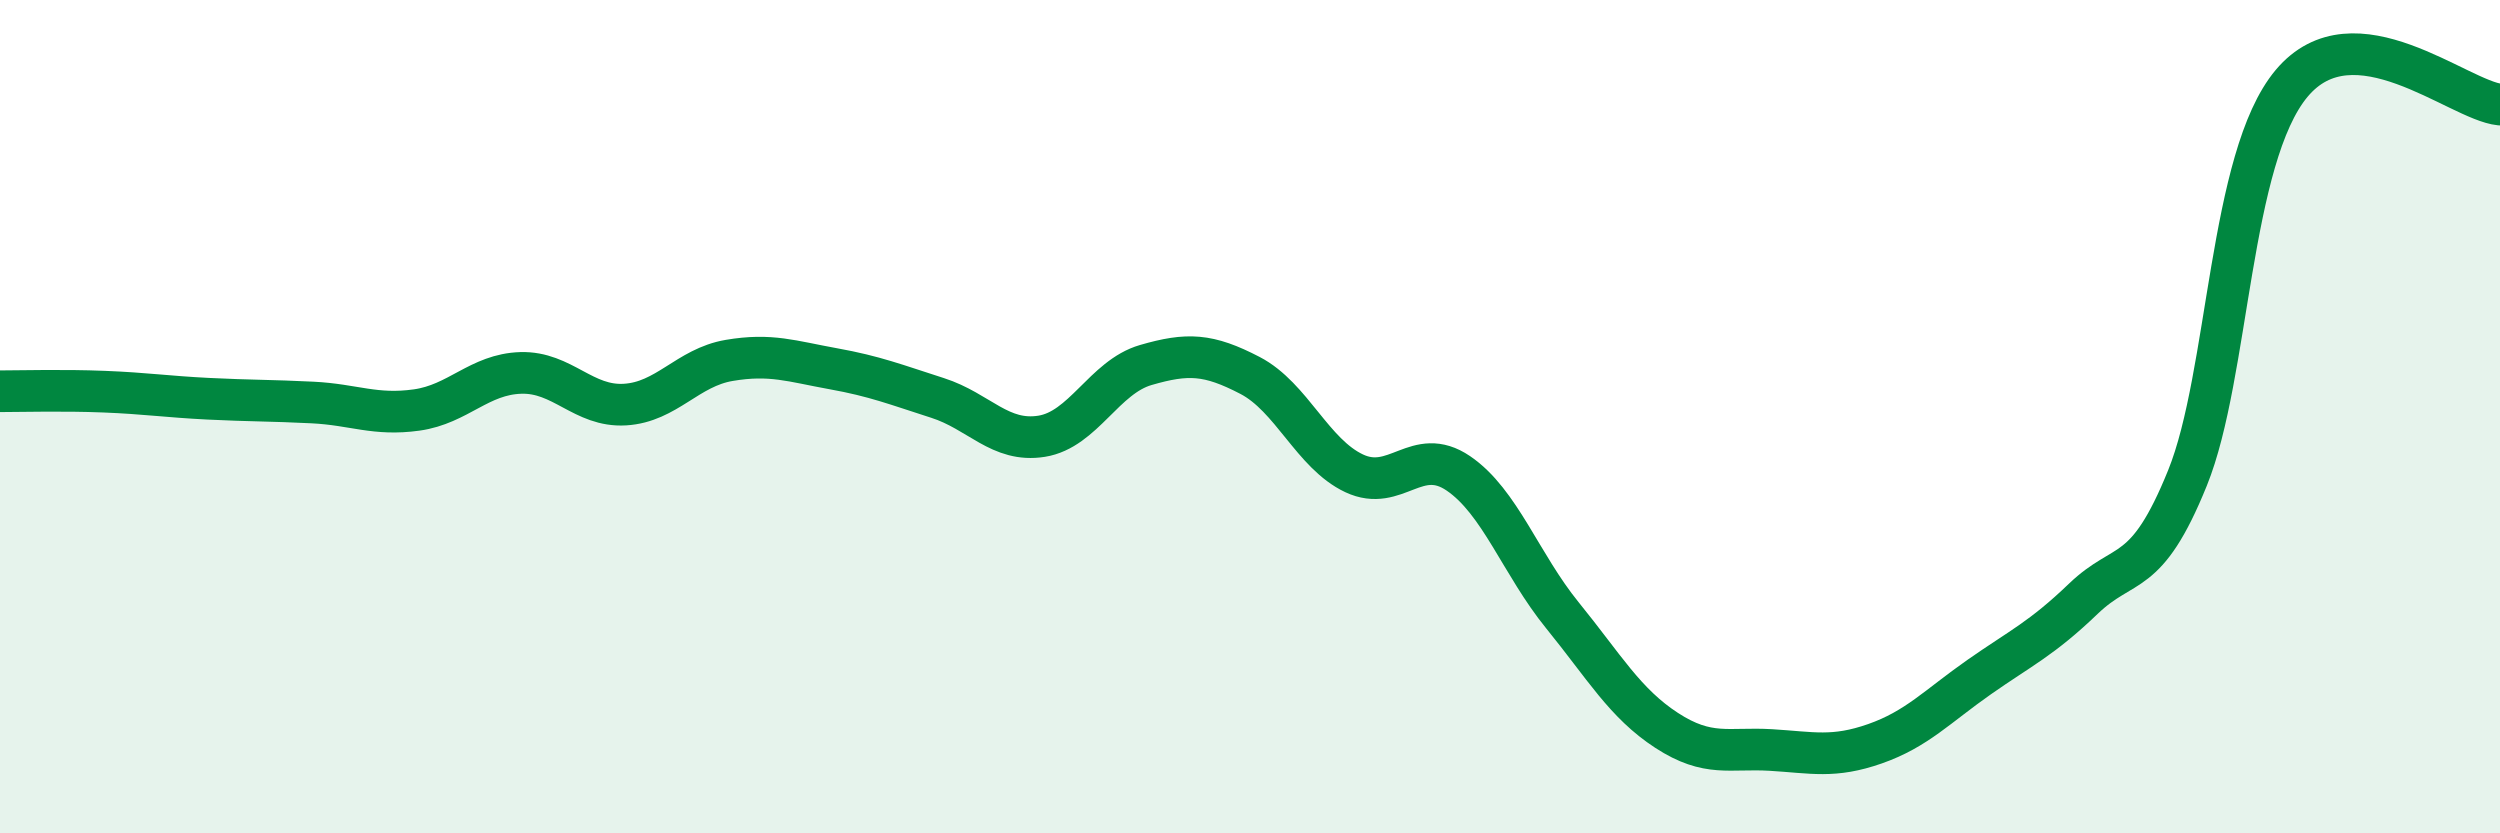
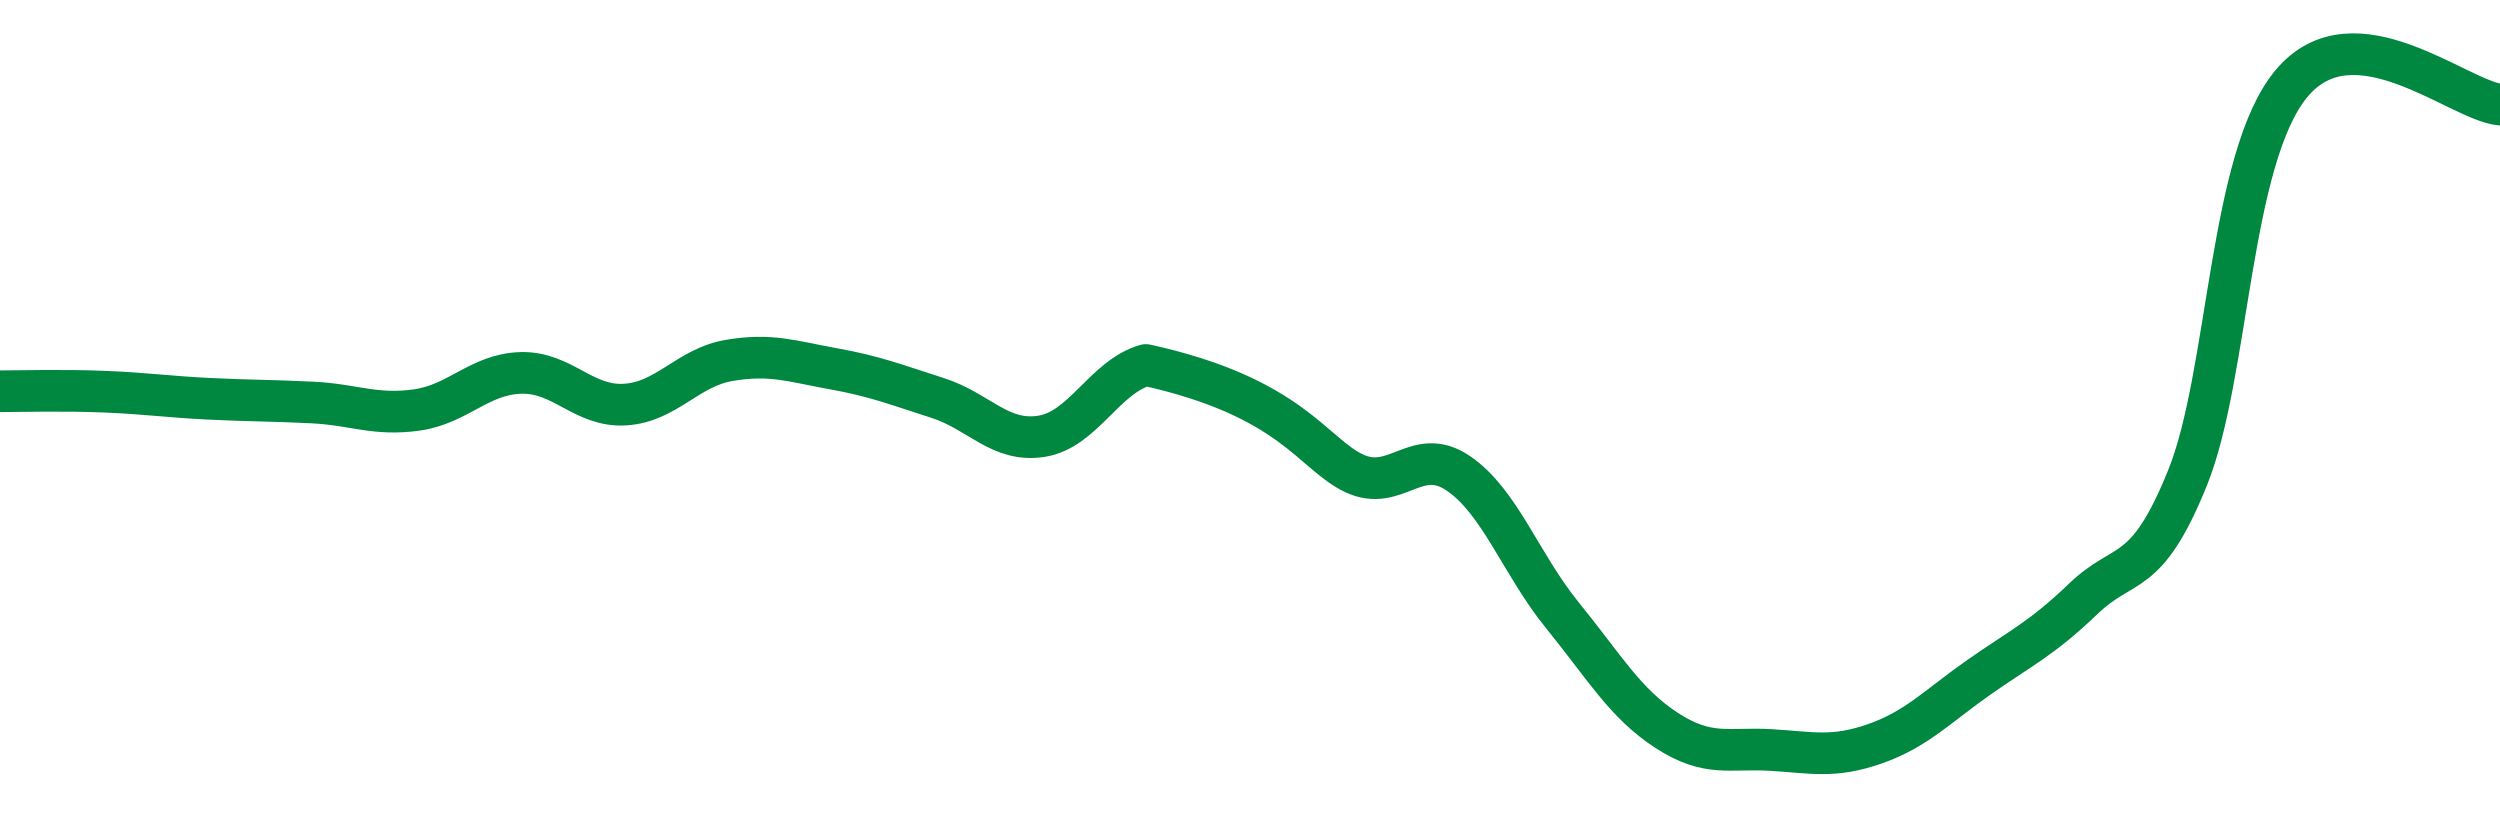
<svg xmlns="http://www.w3.org/2000/svg" width="60" height="20" viewBox="0 0 60 20">
-   <path d="M 0,9.39 C 0.5,9.39 1.5,9.36 2.5,9.4 C 3.5,9.44 4,9.52 5,9.57 C 6,9.62 6.5,9.61 7.5,9.66 C 8.5,9.71 9,9.98 10,9.84 C 11,9.7 11.5,8.98 12.5,8.95 C 13.5,8.92 14,9.77 15,9.71 C 16,9.65 16.5,8.82 17.5,8.65 C 18.5,8.48 19,8.67 20,8.85 C 21,9.03 21.5,9.23 22.5,9.55 C 23.5,9.87 24,10.63 25,10.47 C 26,10.31 26.5,9.05 27.5,8.76 C 28.5,8.47 29,8.49 30,9.01 C 31,9.53 31.5,10.89 32.5,11.36 C 33.5,11.83 34,10.68 35,11.36 C 36,12.04 36.5,13.54 37.5,14.77 C 38.5,16 39,16.88 40,17.53 C 41,18.18 41.5,17.94 42.5,18 C 43.5,18.06 44,18.2 45,17.85 C 46,17.5 46.5,16.95 47.5,16.25 C 48.5,15.55 49,15.33 50,14.37 C 51,13.41 51.5,13.94 52.5,11.47 C 53.5,9 53.5,3.79 55,2 C 56.5,0.21 59,2.41 60,2.51L60 20L0 20Z" fill="#008740" opacity="0.1" stroke-linecap="round" stroke-linejoin="round" />
-   <path d="M 0,9.39 C 0.5,9.39 1.5,9.36 2.5,9.4 C 3.5,9.44 4,9.52 5,9.57 C 6,9.62 6.5,9.61 7.5,9.66 C 8.5,9.71 9,9.98 10,9.84 C 11,9.7 11.5,8.98 12.5,8.95 C 13.5,8.92 14,9.77 15,9.71 C 16,9.65 16.5,8.82 17.5,8.65 C 18.5,8.48 19,8.67 20,8.85 C 21,9.03 21.5,9.23 22.5,9.55 C 23.5,9.87 24,10.63 25,10.47 C 26,10.31 26.5,9.05 27.5,8.76 C 28.5,8.47 29,8.49 30,9.01 C 31,9.53 31.5,10.89 32.5,11.36 C 33.5,11.83 34,10.68 35,11.36 C 36,12.04 36.5,13.54 37.5,14.77 C 38.5,16 39,16.88 40,17.53 C 41,18.18 41.5,17.94 42.5,18 C 43.5,18.06 44,18.2 45,17.85 C 46,17.5 46.5,16.95 47.5,16.25 C 48.5,15.55 49,15.33 50,14.37 C 51,13.41 51.5,13.94 52.5,11.47 C 53.5,9 53.5,3.79 55,2 C 56.5,0.21 59,2.41 60,2.51" stroke="#008740" stroke-width="1" fill="none" stroke-linecap="round" stroke-linejoin="round" />
+   <path d="M 0,9.39 C 0.5,9.39 1.5,9.36 2.5,9.4 C 3.5,9.44 4,9.52 5,9.57 C 6,9.62 6.5,9.61 7.5,9.66 C 8.5,9.71 9,9.98 10,9.84 C 11,9.7 11.5,8.98 12.5,8.95 C 13.5,8.92 14,9.77 15,9.71 C 16,9.65 16.5,8.82 17.5,8.65 C 18.5,8.48 19,8.67 20,8.85 C 21,9.03 21.5,9.23 22.5,9.55 C 23.5,9.87 24,10.63 25,10.47 C 26,10.31 26.5,9.05 27.5,8.76 C 31,9.53 31.5,10.89 32.5,11.36 C 33.5,11.83 34,10.68 35,11.36 C 36,12.04 36.5,13.54 37.5,14.77 C 38.5,16 39,16.88 40,17.53 C 41,18.18 41.5,17.94 42.5,18 C 43.5,18.06 44,18.2 45,17.85 C 46,17.5 46.5,16.95 47.5,16.25 C 48.5,15.55 49,15.33 50,14.37 C 51,13.41 51.5,13.94 52.5,11.47 C 53.5,9 53.5,3.79 55,2 C 56.5,0.21 59,2.41 60,2.51" stroke="#008740" stroke-width="1" fill="none" stroke-linecap="round" stroke-linejoin="round" />
</svg>